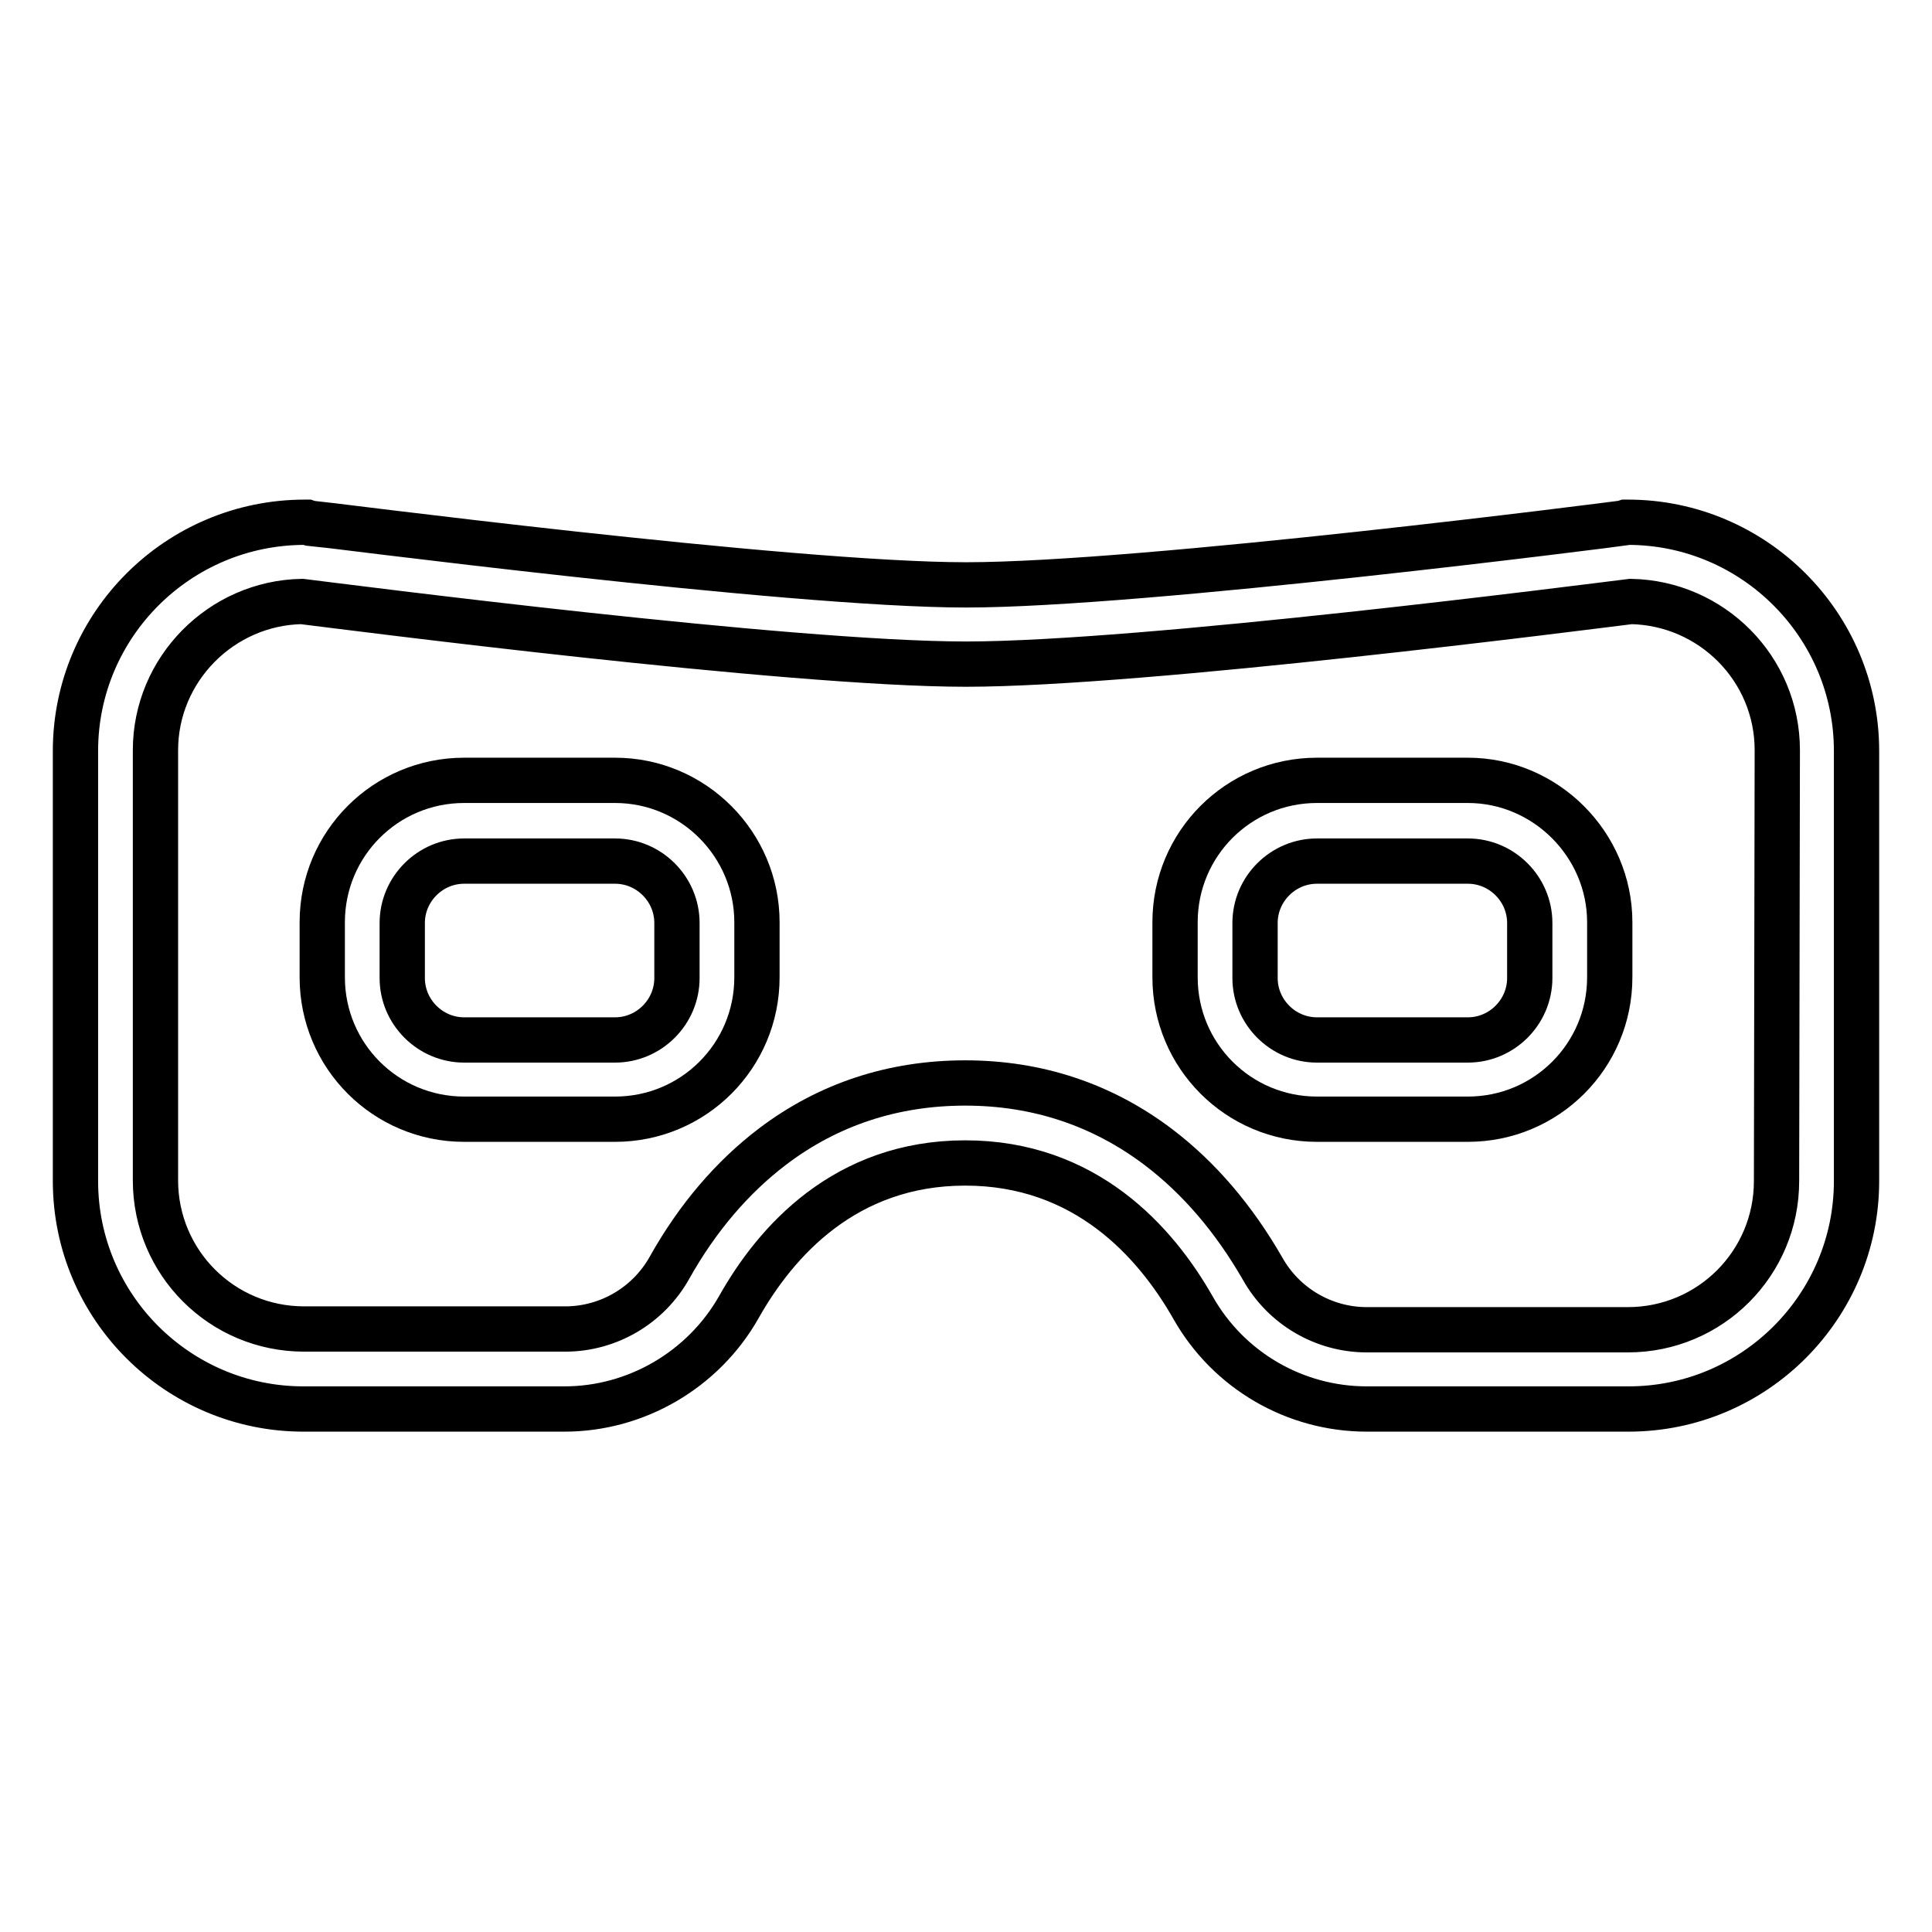
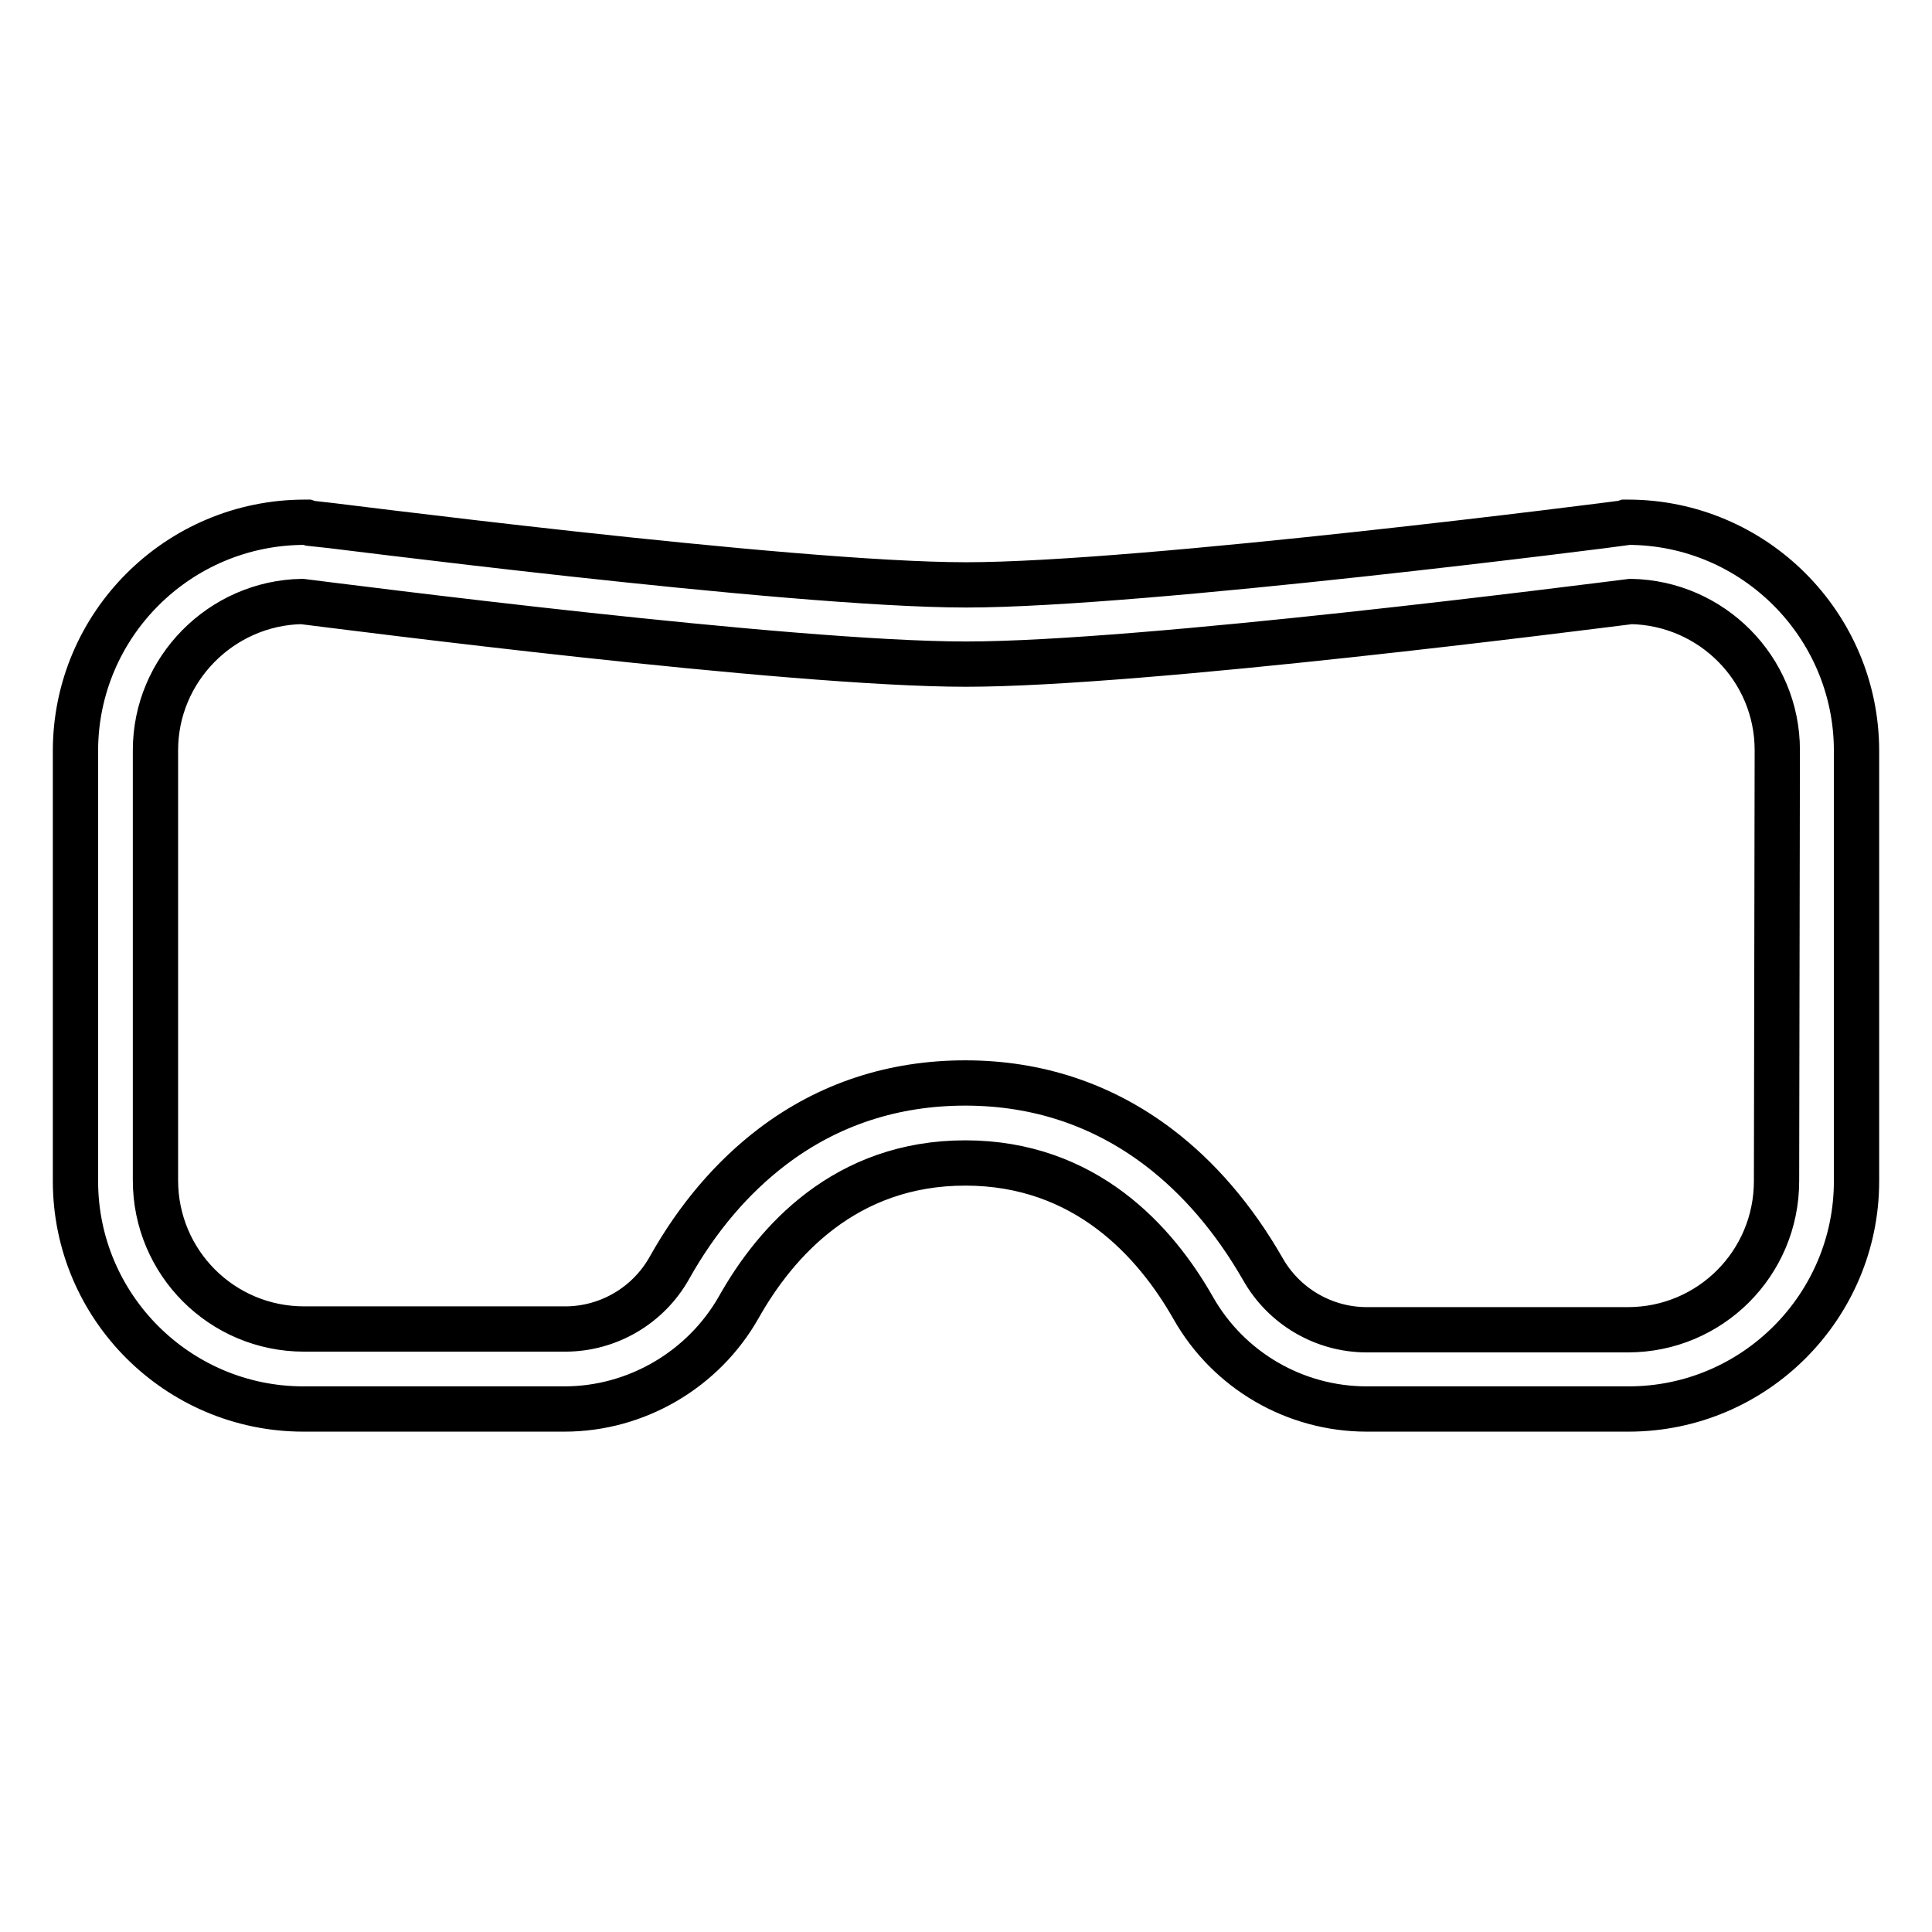
<svg xmlns="http://www.w3.org/2000/svg" version="1.1" x="0px" y="0px" viewBox="0 0 256 256" enable-background="new 0 0 256 256" xml:space="preserve">
  <g>
-     <path stroke-width="6" fill-opacity="0" stroke="#000000" d="M81.5,103.4h-20c-10.4,0-18.8,8.4-18.8,18.8v7.3c0,10.4,8.4,18.8,18.8,18.8h20c10.4,0,18.8-8.4,18.8-18.8 v-7.3C100.3,111.9,91.9,103.4,81.5,103.4z M89.7,129.6c0,4.5-3.7,8.2-8.2,8.2h-20c-4.5,0-8.2-3.7-8.2-8.2v-7.3 c0-4.5,3.7-8.2,8.2-8.2h20c4.5,0,8.2,3.7,8.2,8.2V129.6z M194.5,103.4h-20c-10.4,0-18.8,8.4-18.8,18.8v7.3 c0,10.4,8.4,18.8,18.8,18.8h20c10.4,0,18.8-8.4,18.8-18.8v-7.3C213.3,111.9,204.8,103.4,194.5,103.4z M202.7,129.6 c0,4.5-3.7,8.2-8.2,8.2h-20c-4.5,0-8.2-3.7-8.2-8.2v-7.3c0-4.5,3.7-8.2,8.2-8.2h20c4.5,0,8.2,3.7,8.2,8.2V129.6z" />
    <path stroke-width="6" fill-opacity="0" stroke="#000000" d="M215.7,69.2h-0.3l-0.3,0.1c-0.6,0.1-63.6,8.2-87.1,8.2c-23.6,0-86.4-8.2-87-8.2l-0.3-0.1h-0.3 C23.6,69.2,10,82.8,10,99.5v57c0,16.7,13.6,30.2,30.2,30.2h34.6c9.5,0,18.4-5.2,23.1-13.5c4.9-8.7,14.1-19.1,30-19.1 c15.9,0,25.2,10.4,30.2,19.2c4.7,8.3,13.5,13.4,23,13.4h34.7c16.7,0,30.2-13.6,30.2-30.2v-57C246,82.8,232.4,69.2,215.7,69.2z  M235.4,156.5c0,10.9-8.8,19.7-19.7,19.7h-34.6c-5.7,0-11-3.1-13.8-8.1c-3.8-6.6-8.4-12-13.8-16.1c-7.4-5.6-16-8.5-25.6-8.5 c-9.5,0-18.1,2.8-25.5,8.4c-5.4,4.1-10,9.5-13.7,16.1c-2.8,5-8.1,8.1-13.8,8.1H40.3c-10.9,0-19.7-8.8-19.7-19.7v-57 c0-10.7,8.7-19.5,19.4-19.7c5.7,0.7,64.4,8.3,88,8.3c23.5,0,82.4-7.6,88.1-8.3c10.7,0.2,19.4,8.9,19.4,19.7L235.4,156.5 L235.4,156.5z" />
  </g>
</svg>